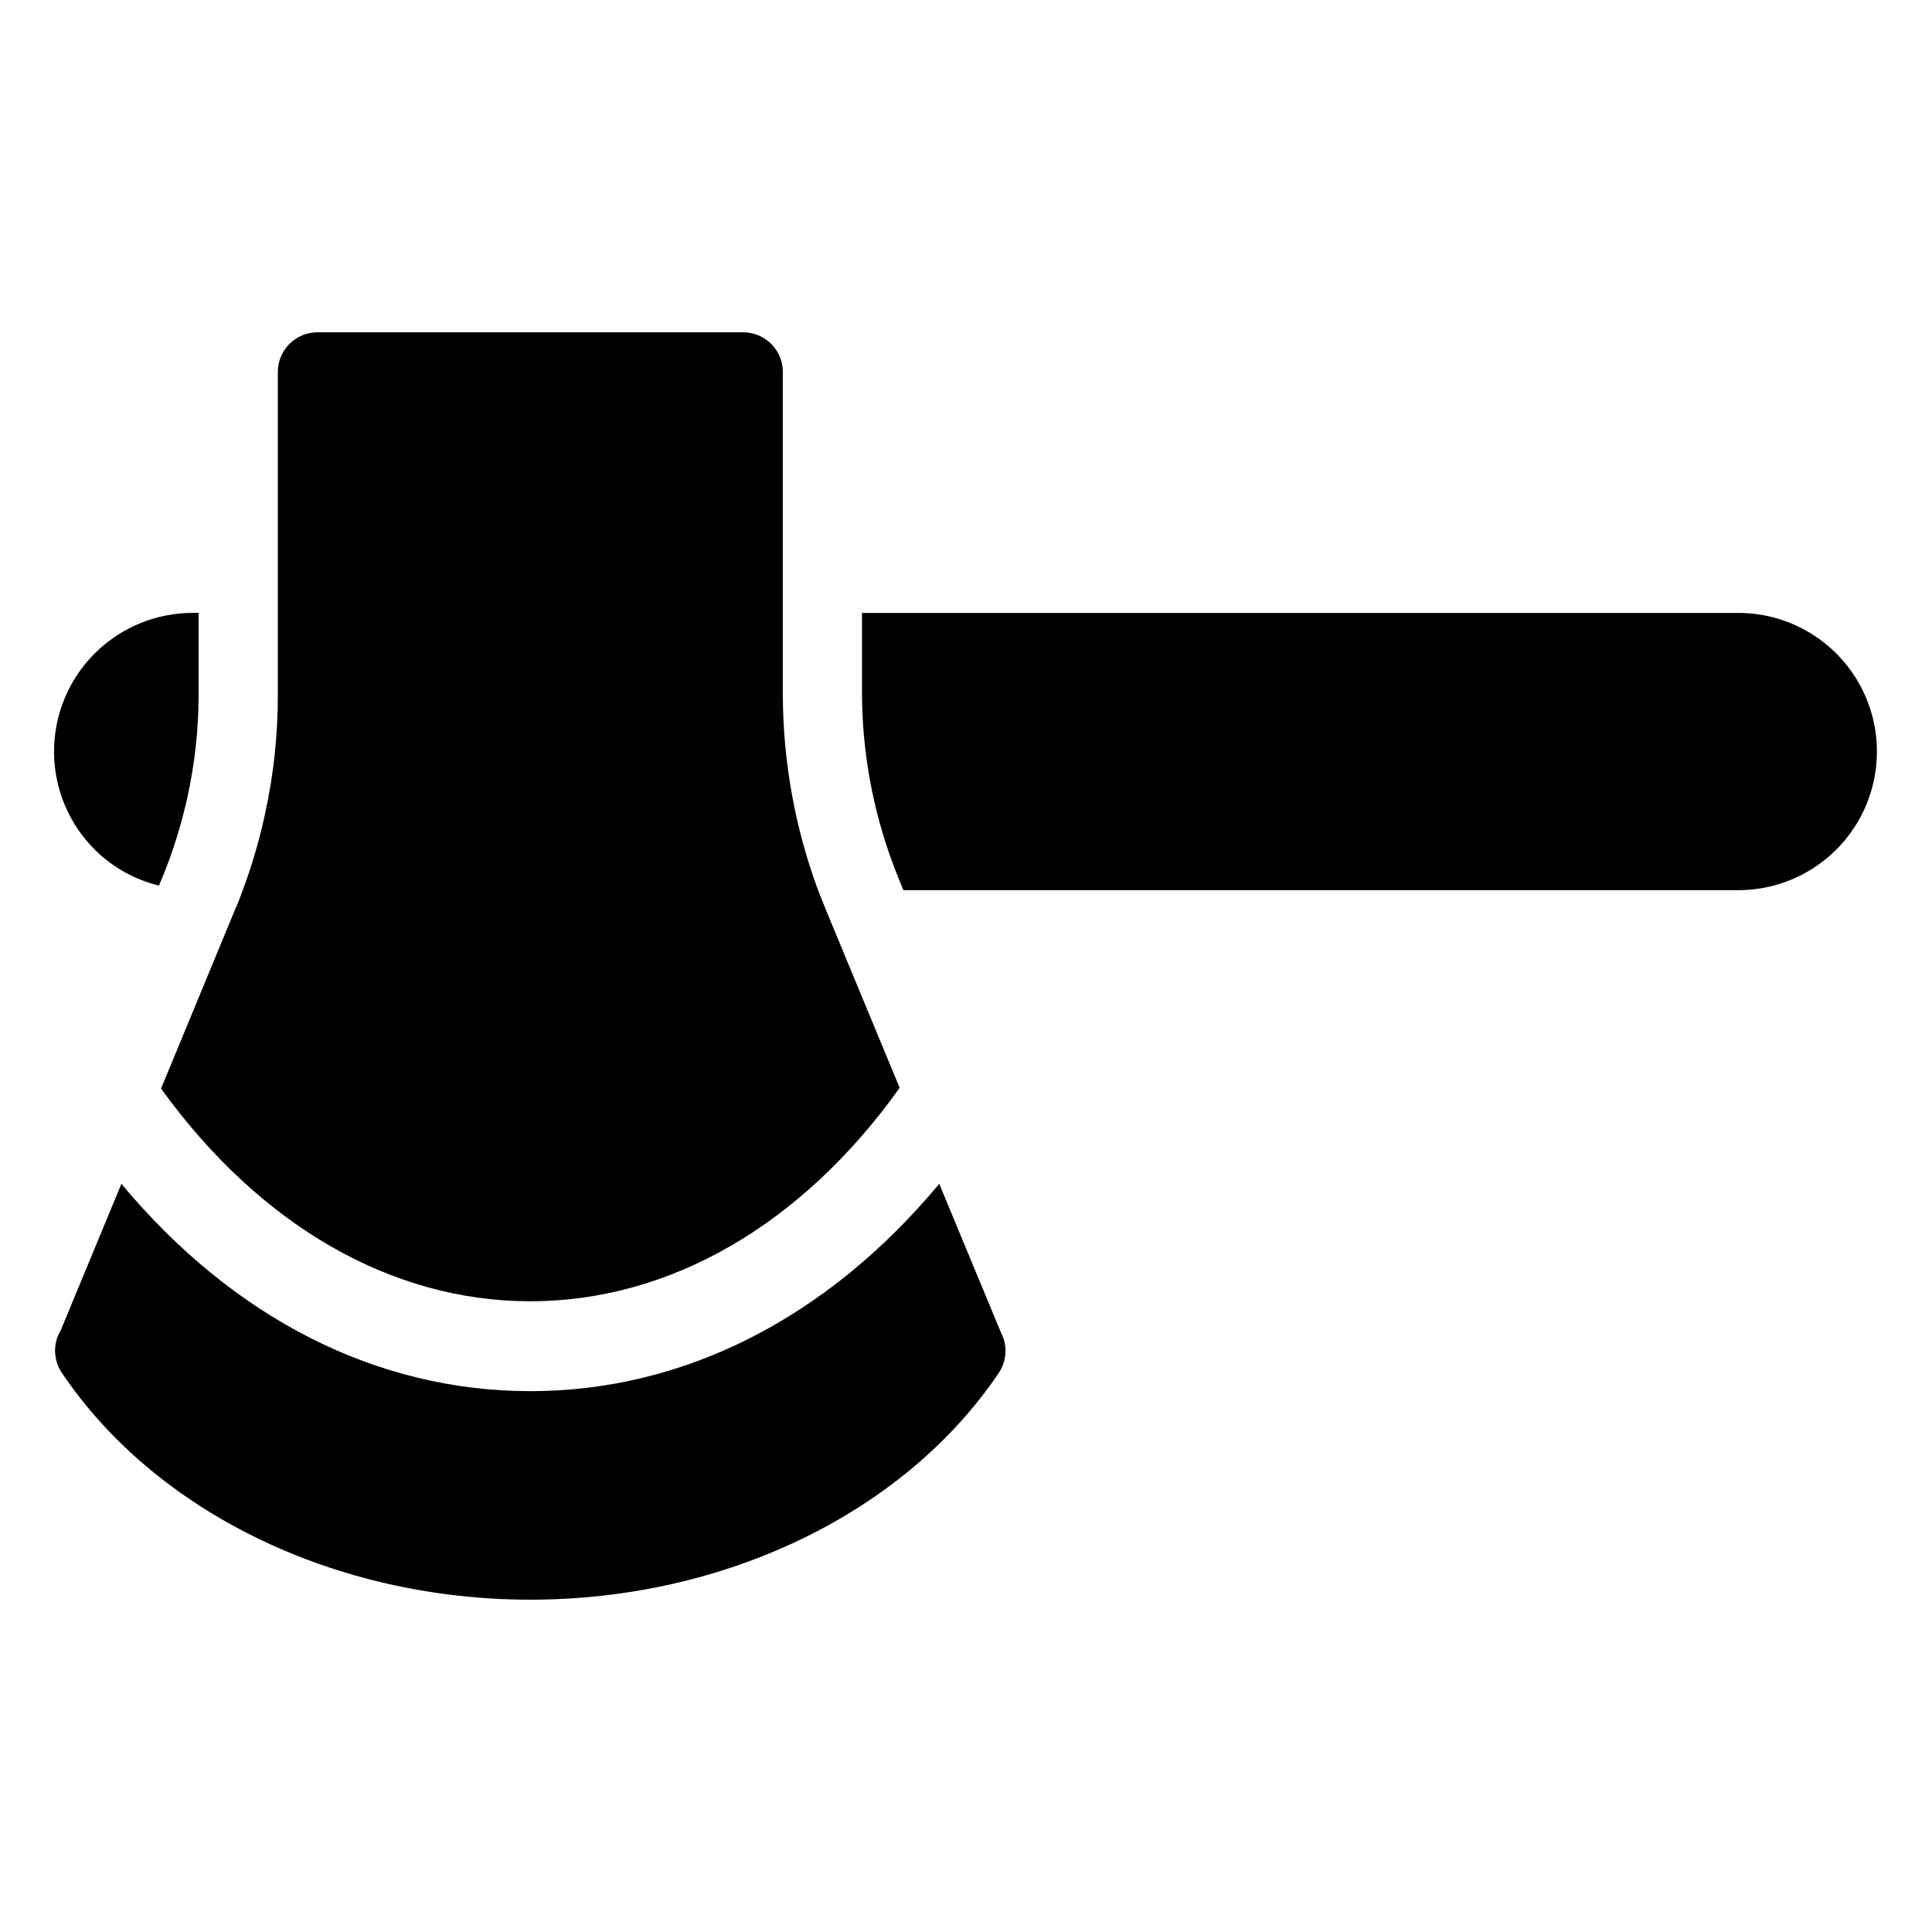
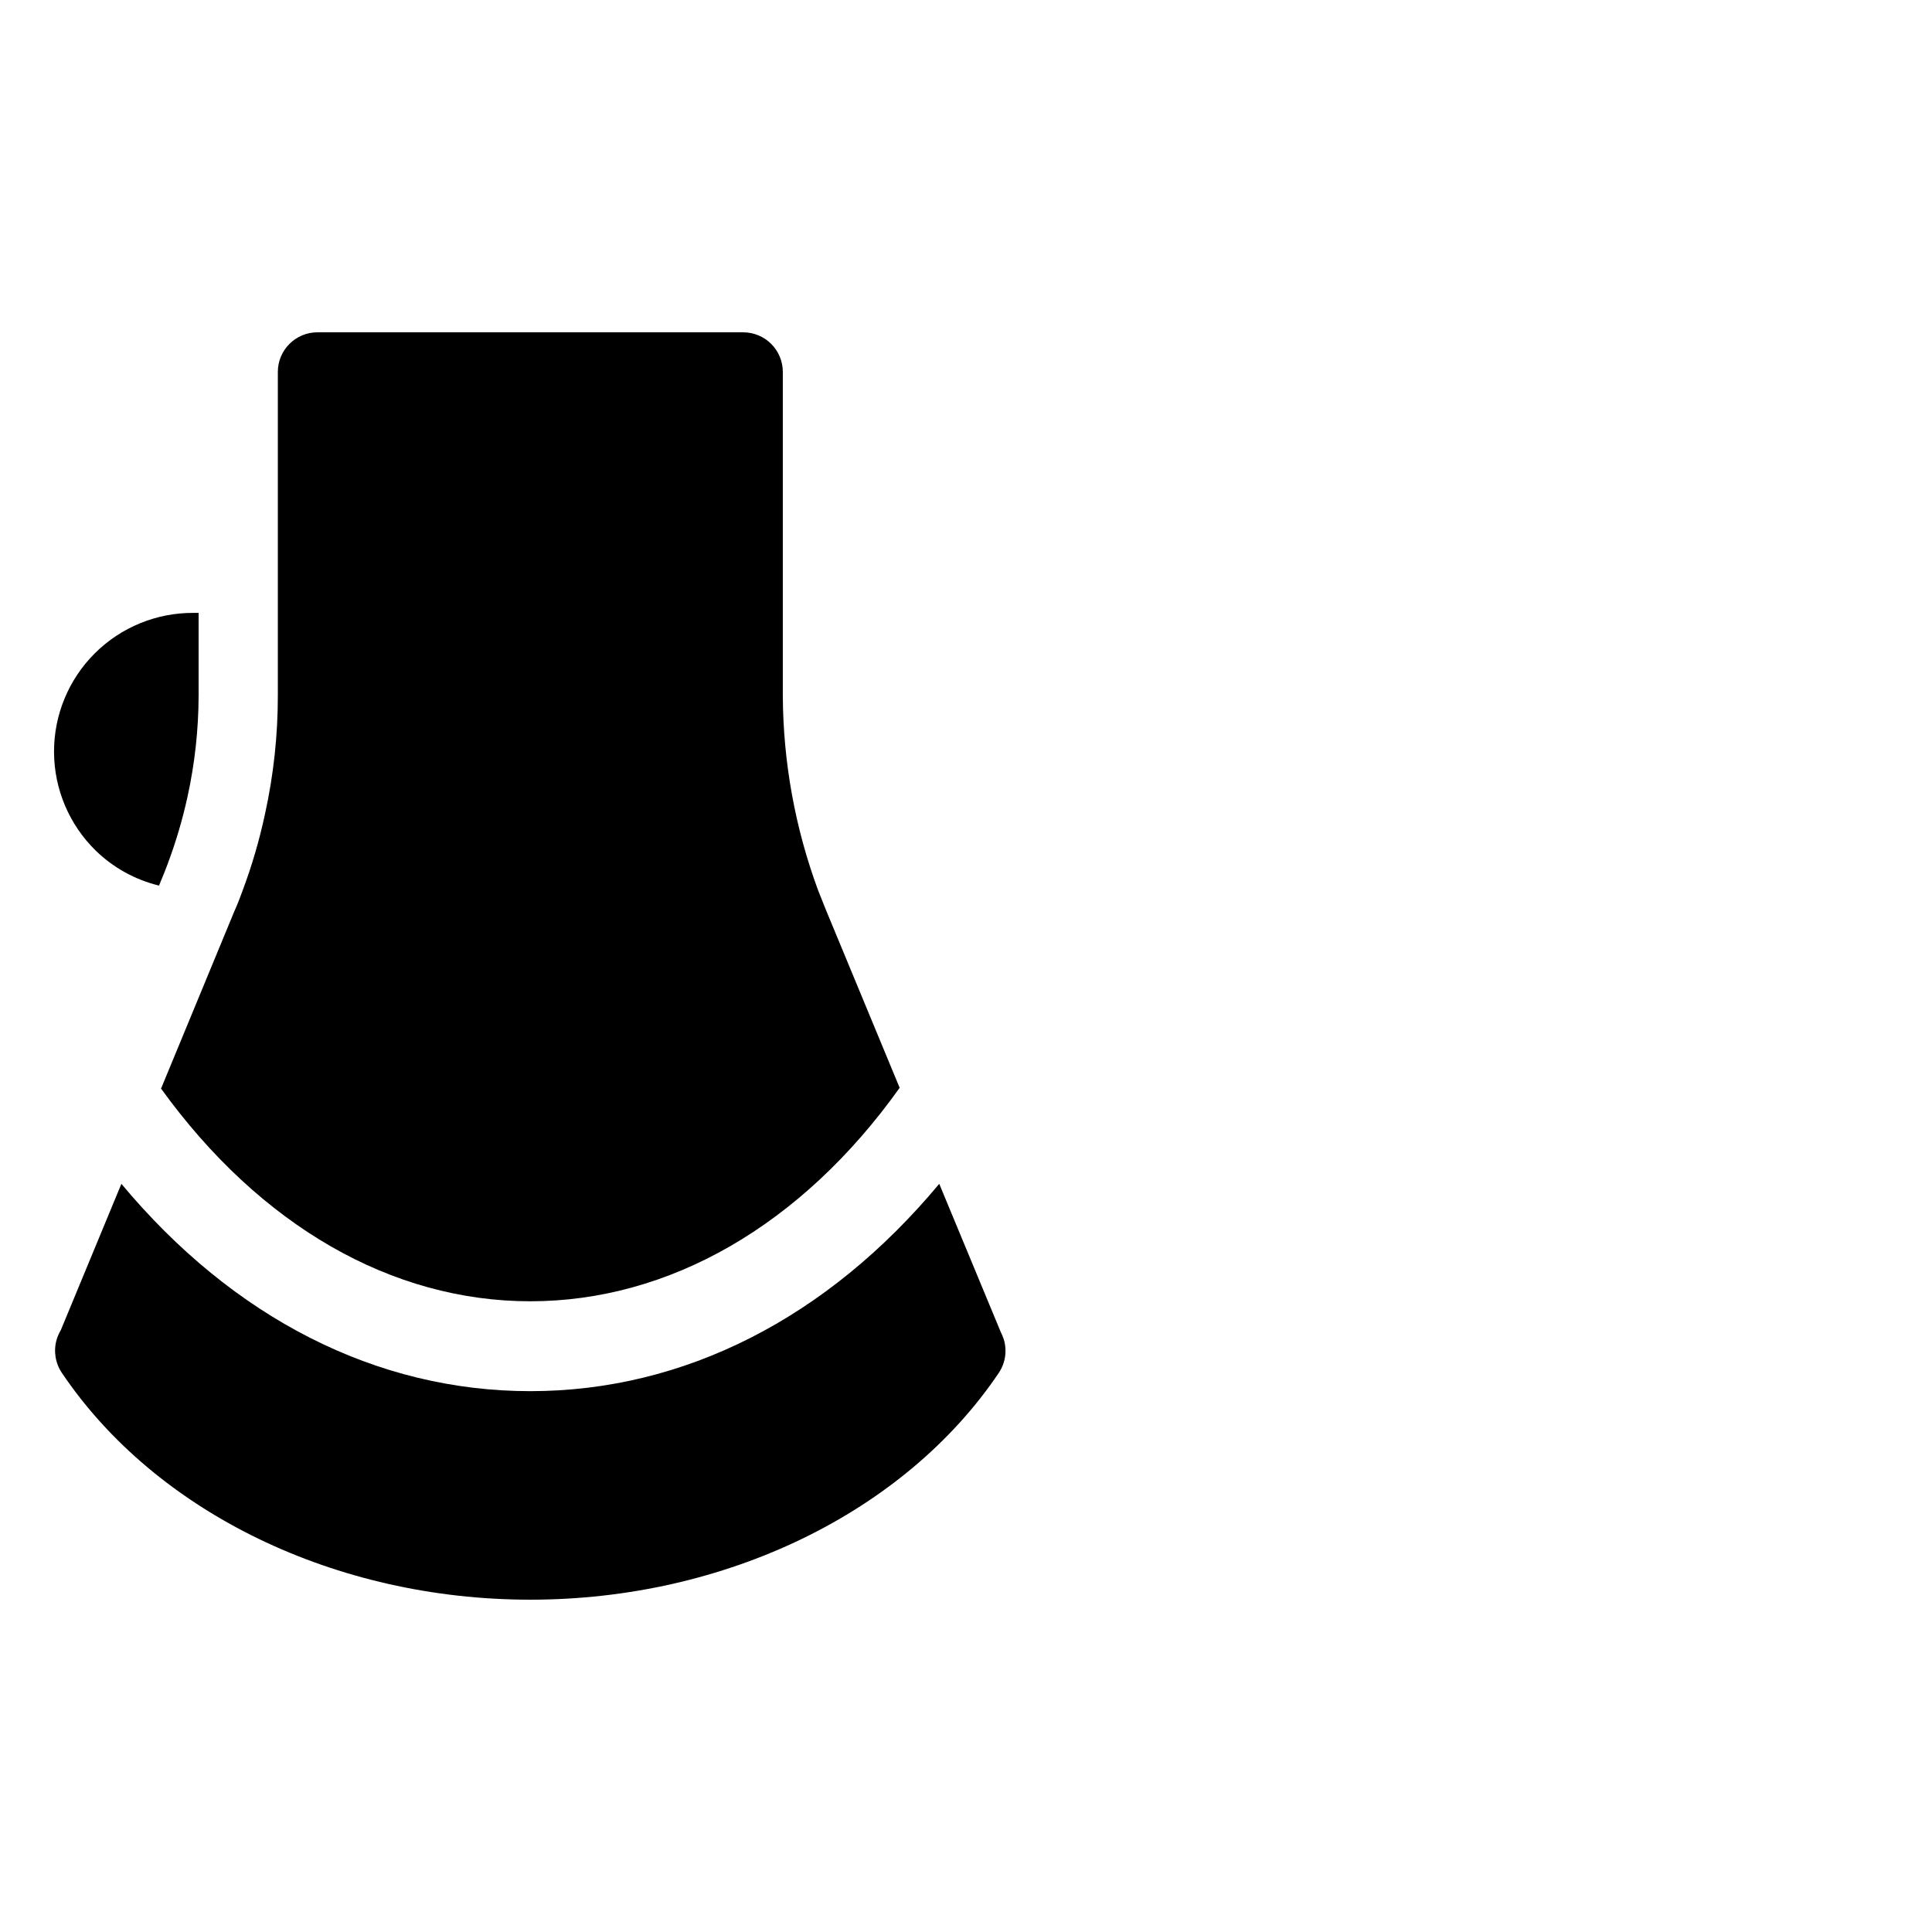
<svg xmlns="http://www.w3.org/2000/svg" fill="#000000" width="800px" height="800px" version="1.1" viewBox="144 144 512 512">
  <g>
    <path d="m186.14 378.69 0.578-1.418c0.578-1.418 1.207-2.887 1.73-4.356 2.172-5.797 3.926-11.742 5.25-17.789 1.934-8.828 2.918-17.836 2.938-26.871v-21.832h-1.312c-9.816-0.07-19.254 3.789-26.207 10.723-6.949 6.93-10.84 16.355-10.797 26.176 0.043 9.816 4.016 19.207 11.027 26.078 4.668 4.543 10.465 7.75 16.793 9.289z" />
-     <path d="m604.67 306.43h-232.23v21.832c0.102 15.141 2.836 30.145 8.082 44.348 0.629 1.785 1.258 3.254 1.836 4.723l1.051 2.57h221.26c13.125 0 25.25-7 31.812-18.367s6.562-25.371 0-36.738c-6.562-11.363-18.688-18.367-31.812-18.367z" />
-     <path d="m186.72 432.54c26.242 36.316 61.086 56.312 97.824 56.312 36.734 0 71.844-20.047 97.875-56.574l-19.469-46.969c-0.734-1.785-1.469-3.621-2.098-5.246l-0.004-0.004c-6.121-16.531-9.301-34.008-9.395-51.641v-85.855c0-2.785-1.105-5.453-3.074-7.422s-4.637-3.074-7.422-3.074h-112.83c-5.797 0-10.496 4.699-10.496 10.496v85.699c0.012 10.59-1.133 21.148-3.41 31.488-1.488 6.945-3.488 13.766-5.984 20.414-0.629 1.785-1.363 3.621-2.098 5.246l-19.523 47.23c0 0.004 0.105-0.152 0.105-0.102z" />
+     <path d="m186.72 432.54c26.242 36.316 61.086 56.312 97.824 56.312 36.734 0 71.844-20.047 97.875-56.574l-19.469-46.969c-0.734-1.785-1.469-3.621-2.098-5.246l-0.004-0.004c-6.121-16.531-9.301-34.008-9.395-51.641v-85.855c0-2.785-1.105-5.453-3.074-7.422s-4.637-3.074-7.422-3.074h-112.83c-5.797 0-10.496 4.699-10.496 10.496v85.699c0.012 10.59-1.133 21.148-3.41 31.488-1.488 6.945-3.488 13.766-5.984 20.414-0.629 1.785-1.363 3.621-2.098 5.246l-19.523 47.23z" />
    <path d="m409.18 496.93-16.27-39.203c-29.652 35.582-67.594 54.945-108.37 54.945-40.777 0-78.723-19.363-108.37-54.945l-16.059 38.781c-0.477 0.793-0.844 1.637-1.105 2.519-0.859 2.981-0.359 6.188 1.367 8.766 24.98 37.102 72.578 60.141 124.17 60.141 51.59 0 99.188-23.039 124.17-60.141 1.727-2.598 2.207-5.828 1.312-8.816-0.234-0.699-0.516-1.383-0.84-2.047z" />
  </g>
</svg>